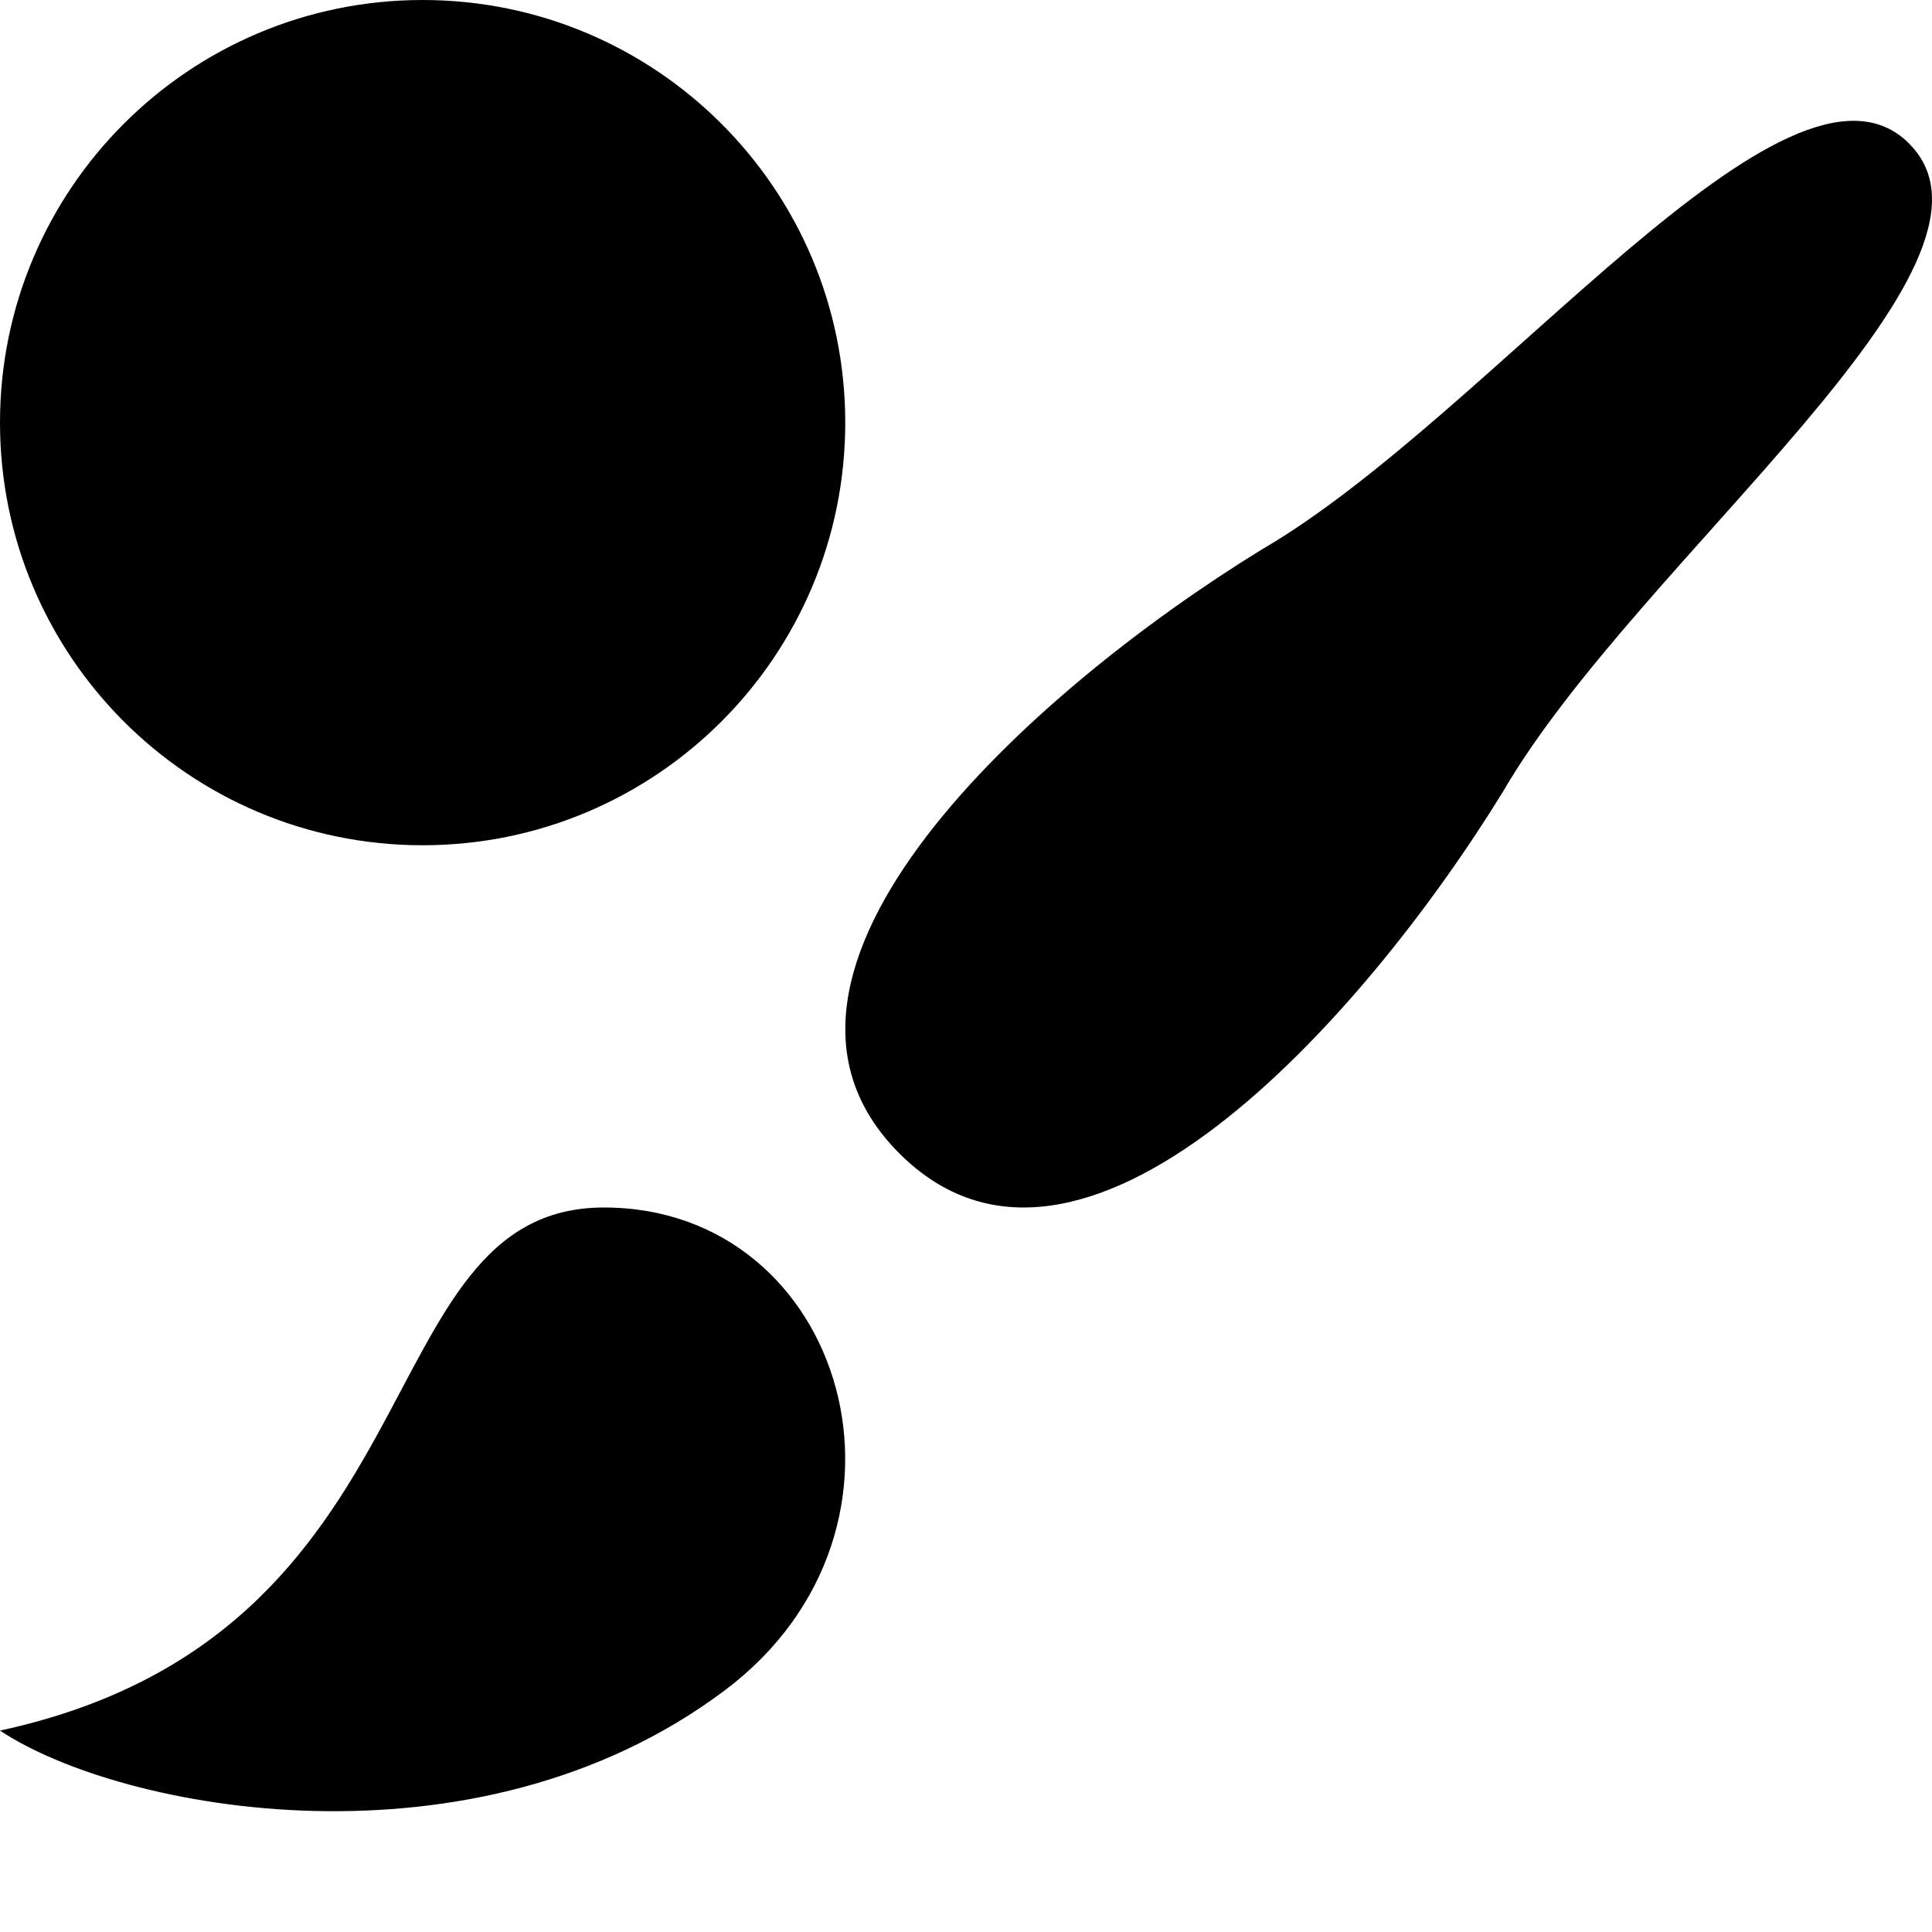
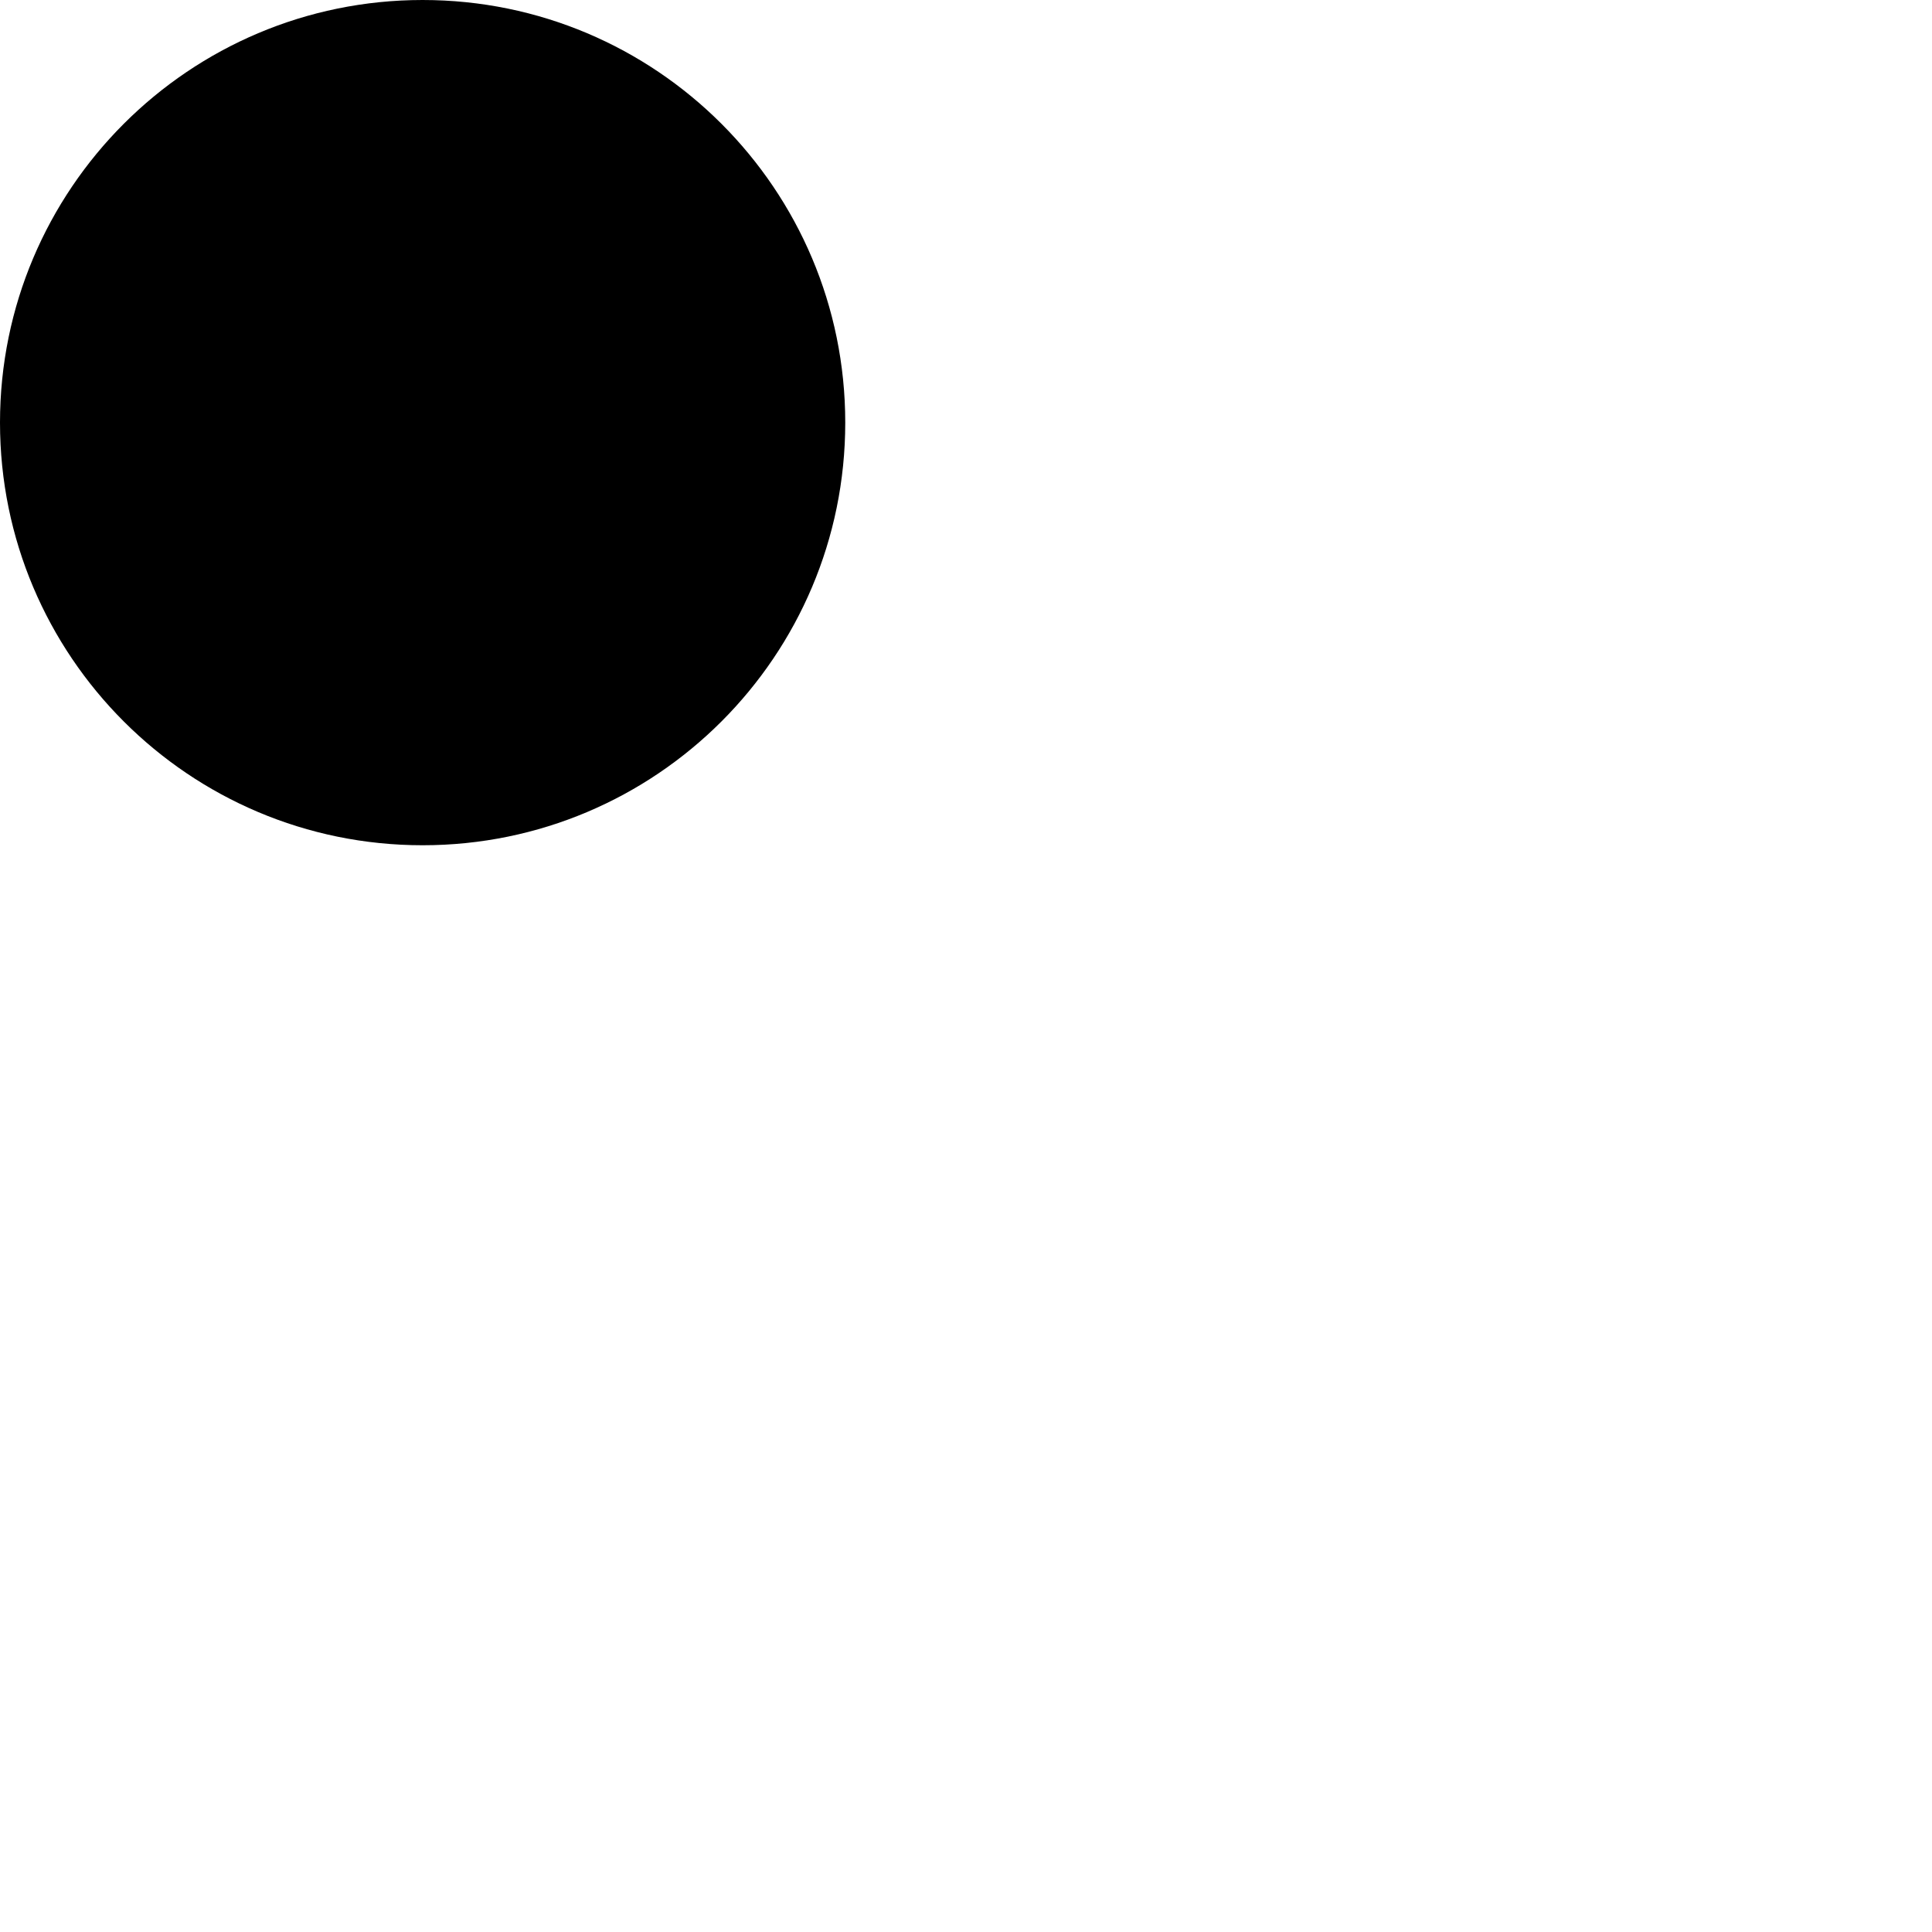
<svg xmlns="http://www.w3.org/2000/svg" version="1.1" width="16" height="16" viewBox="0 0 16 16">
-   <path d="M5.002 10c-2.001 0-1.318 3.535-5.002 4.332 1.001 0.666 3.935 1.22 6.002-0.333 1.788-1.342 1-3.999-1.001-3.999zM15.811 1.189c-1-1-3.452 2.251-5.362 3.362-1.906 1.171-4.501 3.501-3.001 5.001 1.501 1.501 3.831-1.095 5.001-2.999 1.112-1.911 4.363-4.363 3.362-5.363z" />
  <path d="M3.5 0c-1.933 0-3.5 1.567-3.5 3.5s1.567 3.5 3.5 3.5c1.933 0 3.5-1.567 3.5-3.5s-1.567-3.5-3.5-3.5z" />
</svg>